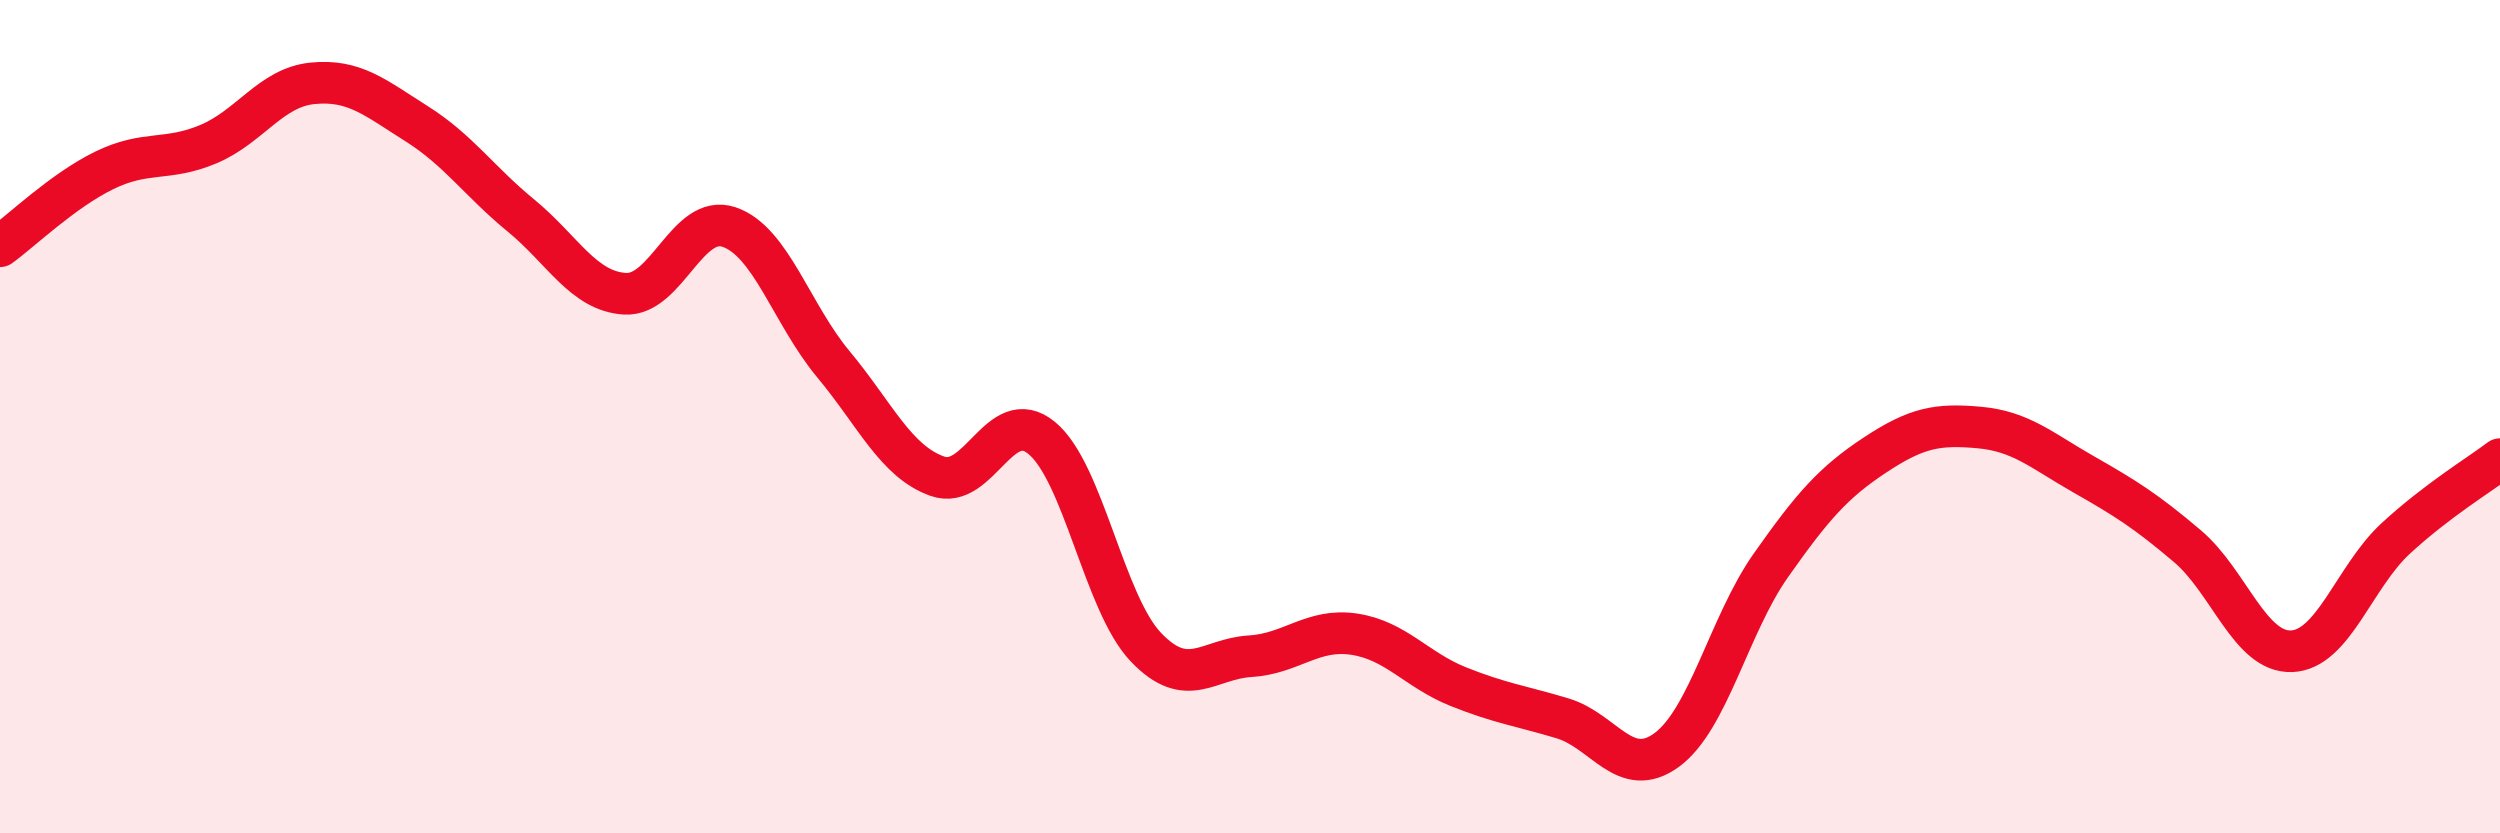
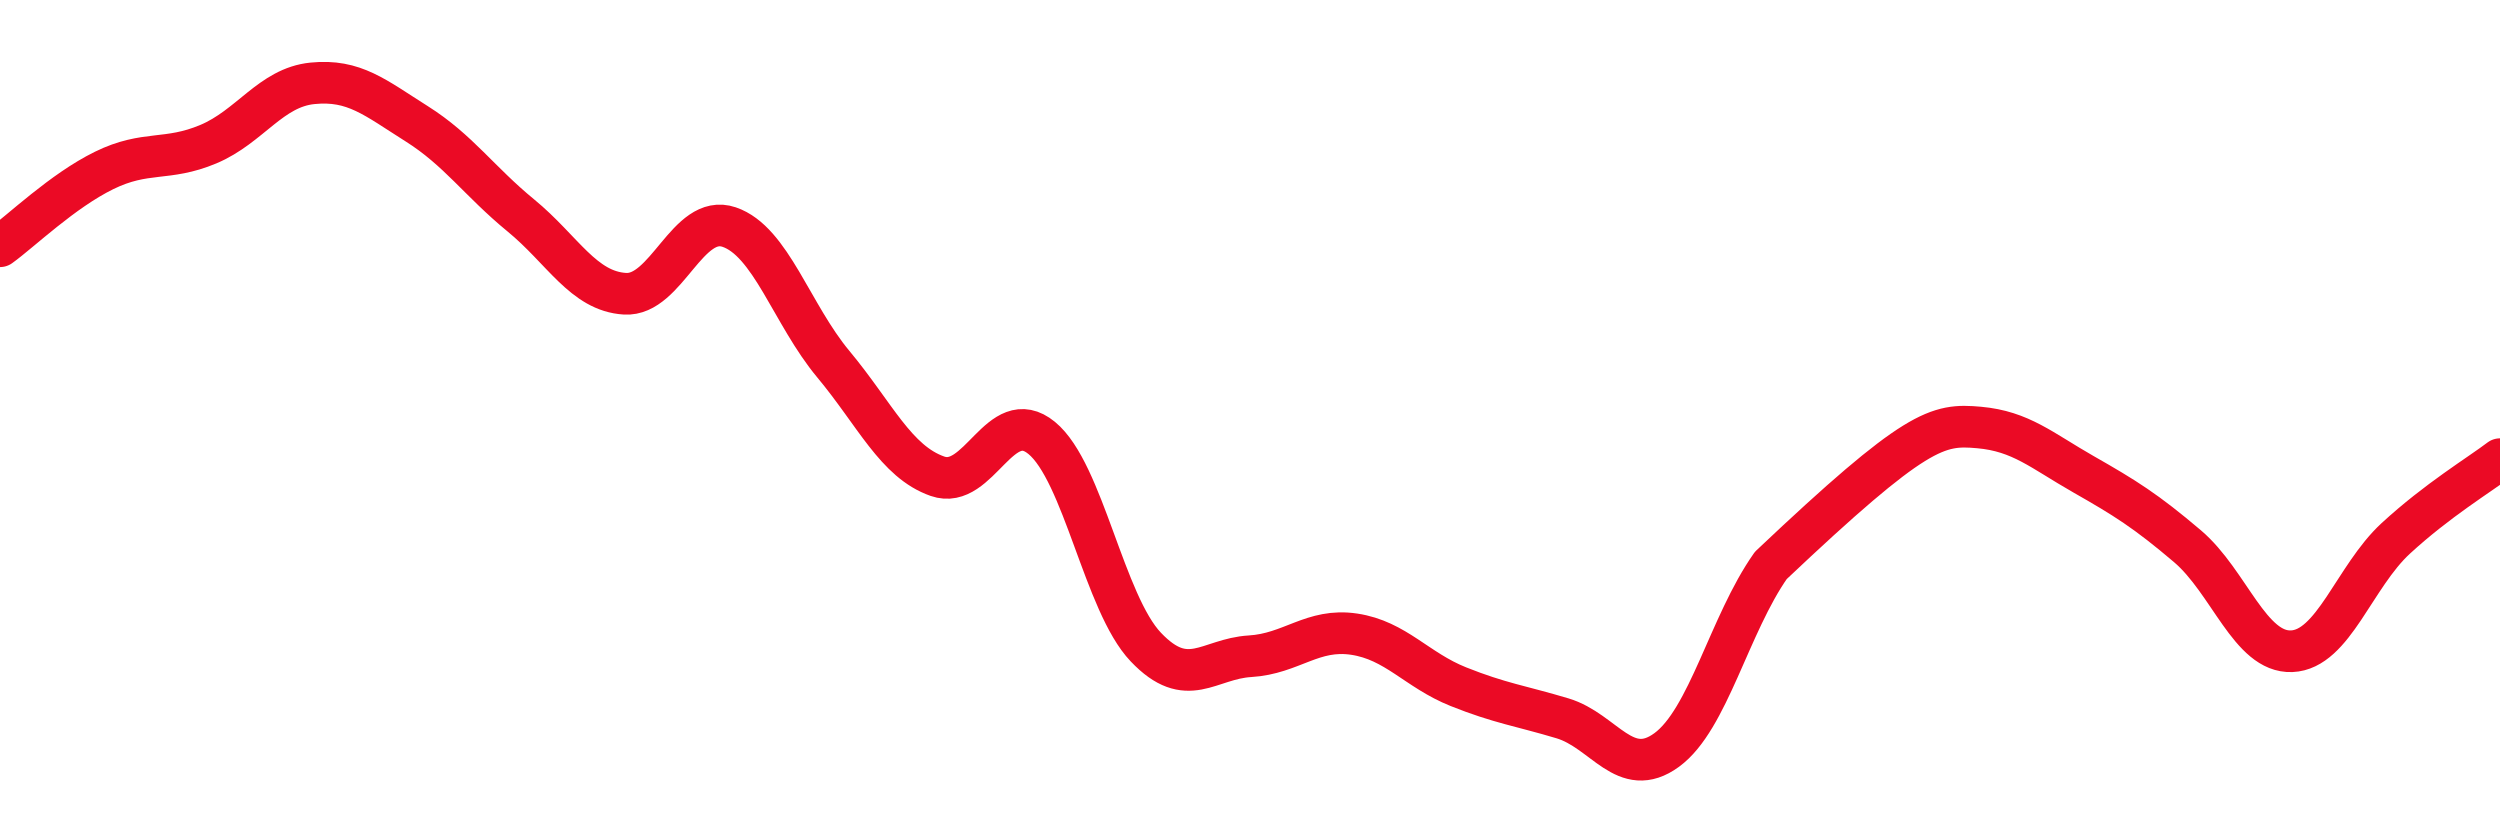
<svg xmlns="http://www.w3.org/2000/svg" width="60" height="20" viewBox="0 0 60 20">
-   <path d="M 0,5.91 C 0.5,5.55 1.5,4.58 2.5,4.09 C 3.5,3.6 4,3.88 5,3.46 C 6,3.04 6.5,2.1 7.5,2 C 8.5,1.9 9,2.34 10,2.97 C 11,3.6 11.5,4.35 12.5,5.17 C 13.5,5.99 14,6.99 15,7.05 C 16,7.11 16.5,5.11 17.5,5.45 C 18.5,5.79 19,7.54 20,8.74 C 21,9.94 21.5,11.08 22.5,11.43 C 23.5,11.78 24,9.69 25,10.51 C 26,11.33 26.5,14.48 27.5,15.53 C 28.5,16.58 29,15.81 30,15.75 C 31,15.69 31.5,15.07 32.5,15.22 C 33.5,15.37 34,16.08 35,16.48 C 36,16.88 36.5,16.94 37.5,17.24 C 38.5,17.54 39,18.73 40,18 C 41,17.27 41.5,14.99 42.5,13.57 C 43.5,12.15 44,11.58 45,10.92 C 46,10.26 46.5,10.17 47.5,10.26 C 48.5,10.35 49,10.81 50,11.38 C 51,11.95 51.5,12.26 52.5,13.11 C 53.5,13.96 54,15.67 55,15.63 C 56,15.59 56.5,13.84 57.5,12.92 C 58.5,12 59.5,11.4 60,11.02L60 20L0 20Z" fill="#EB0A25" opacity="0.1" stroke-linecap="round" stroke-linejoin="round" />
-   <path d="M 0,5.91 C 0.5,5.55 1.5,4.58 2.5,4.09 C 3.5,3.6 4,3.88 5,3.46 C 6,3.04 6.5,2.1 7.5,2 C 8.5,1.9 9,2.34 10,2.97 C 11,3.6 11.5,4.35 12.5,5.17 C 13.5,5.99 14,6.99 15,7.05 C 16,7.11 16.5,5.11 17.5,5.45 C 18.5,5.79 19,7.54 20,8.74 C 21,9.94 21.5,11.08 22.5,11.43 C 23.5,11.78 24,9.69 25,10.51 C 26,11.33 26.5,14.48 27.5,15.53 C 28.5,16.58 29,15.81 30,15.75 C 31,15.69 31.5,15.07 32.5,15.22 C 33.5,15.37 34,16.08 35,16.48 C 36,16.88 36.5,16.94 37.5,17.24 C 38.5,17.54 39,18.73 40,18 C 41,17.27 41.5,14.99 42.5,13.57 C 43.5,12.15 44,11.58 45,10.92 C 46,10.26 46.5,10.17 47.5,10.26 C 48.5,10.35 49,10.81 50,11.38 C 51,11.95 51.5,12.26 52.5,13.11 C 53.5,13.96 54,15.67 55,15.63 C 56,15.59 56.5,13.84 57.5,12.92 C 58.5,12 59.5,11.4 60,11.02" stroke="#EB0A25" stroke-width="1" fill="none" stroke-linecap="round" stroke-linejoin="round" />
+   <path d="M 0,5.91 C 0.5,5.55 1.5,4.58 2.5,4.09 C 3.5,3.6 4,3.88 5,3.46 C 6,3.04 6.5,2.1 7.5,2 C 8.5,1.9 9,2.34 10,2.97 C 11,3.6 11.5,4.35 12.5,5.17 C 13.5,5.99 14,6.99 15,7.05 C 16,7.11 16.5,5.11 17.5,5.45 C 18.5,5.79 19,7.54 20,8.74 C 21,9.94 21.5,11.08 22.5,11.43 C 23.5,11.78 24,9.69 25,10.51 C 26,11.33 26.5,14.48 27.5,15.53 C 28.5,16.58 29,15.81 30,15.75 C 31,15.69 31.5,15.07 32.5,15.22 C 33.5,15.37 34,16.08 35,16.48 C 36,16.88 36.5,16.94 37.5,17.24 C 38.5,17.54 39,18.73 40,18 C 41,17.27 41.5,14.99 42.5,13.57 C 46,10.26 46.5,10.17 47.5,10.26 C 48.5,10.35 49,10.81 50,11.38 C 51,11.95 51.5,12.26 52.5,13.11 C 53.5,13.96 54,15.67 55,15.63 C 56,15.59 56.5,13.84 57.5,12.92 C 58.5,12 59.5,11.4 60,11.02" stroke="#EB0A25" stroke-width="1" fill="none" stroke-linecap="round" stroke-linejoin="round" />
</svg>